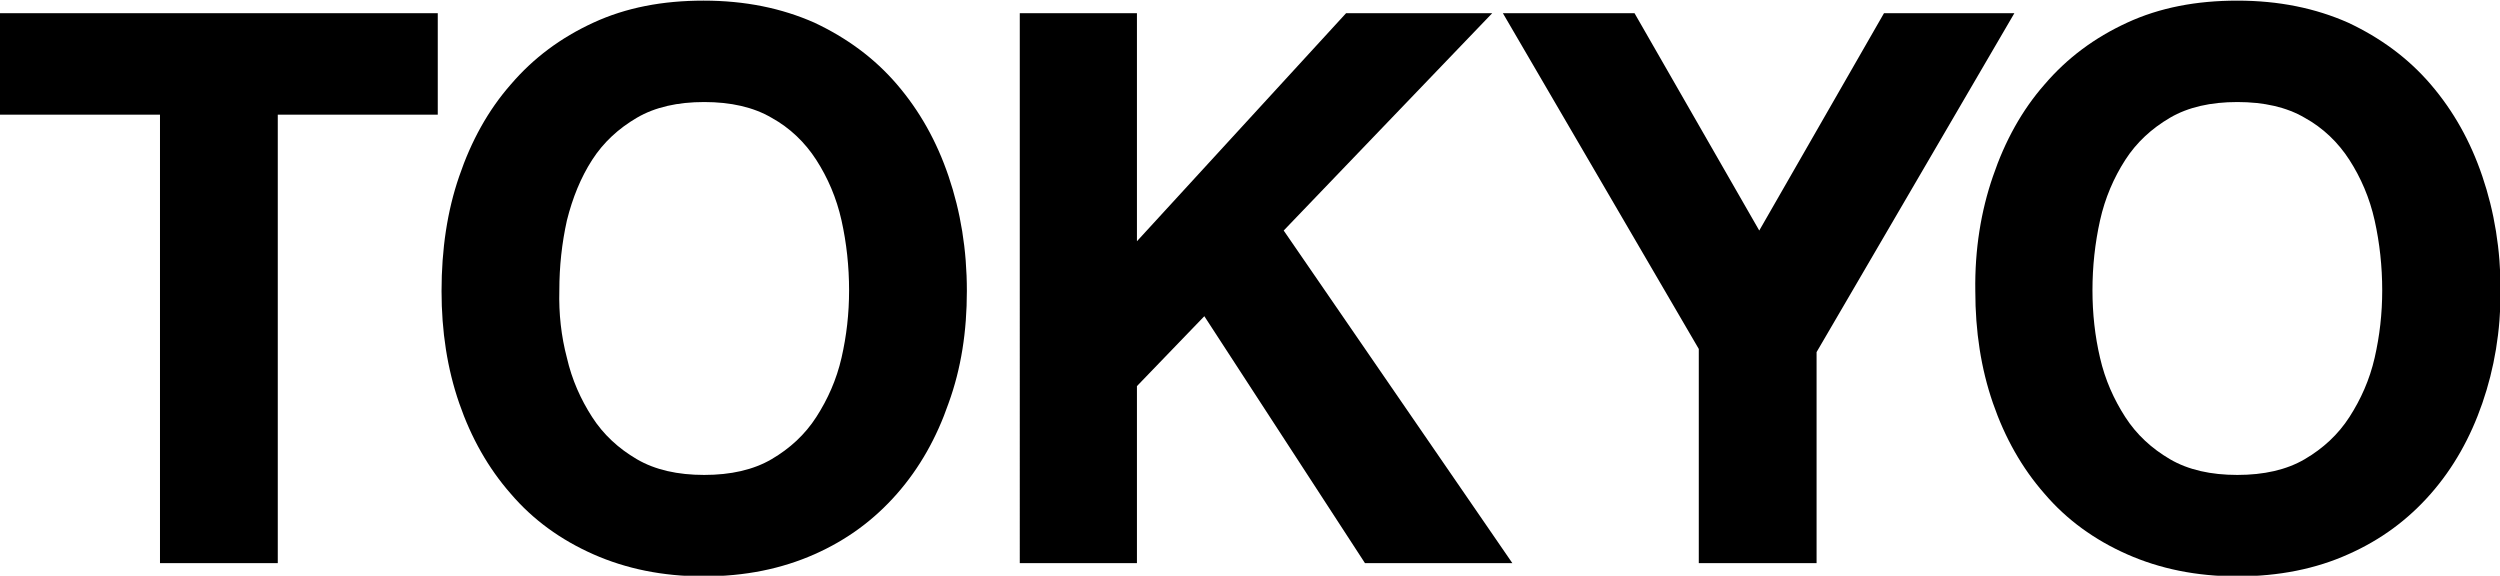
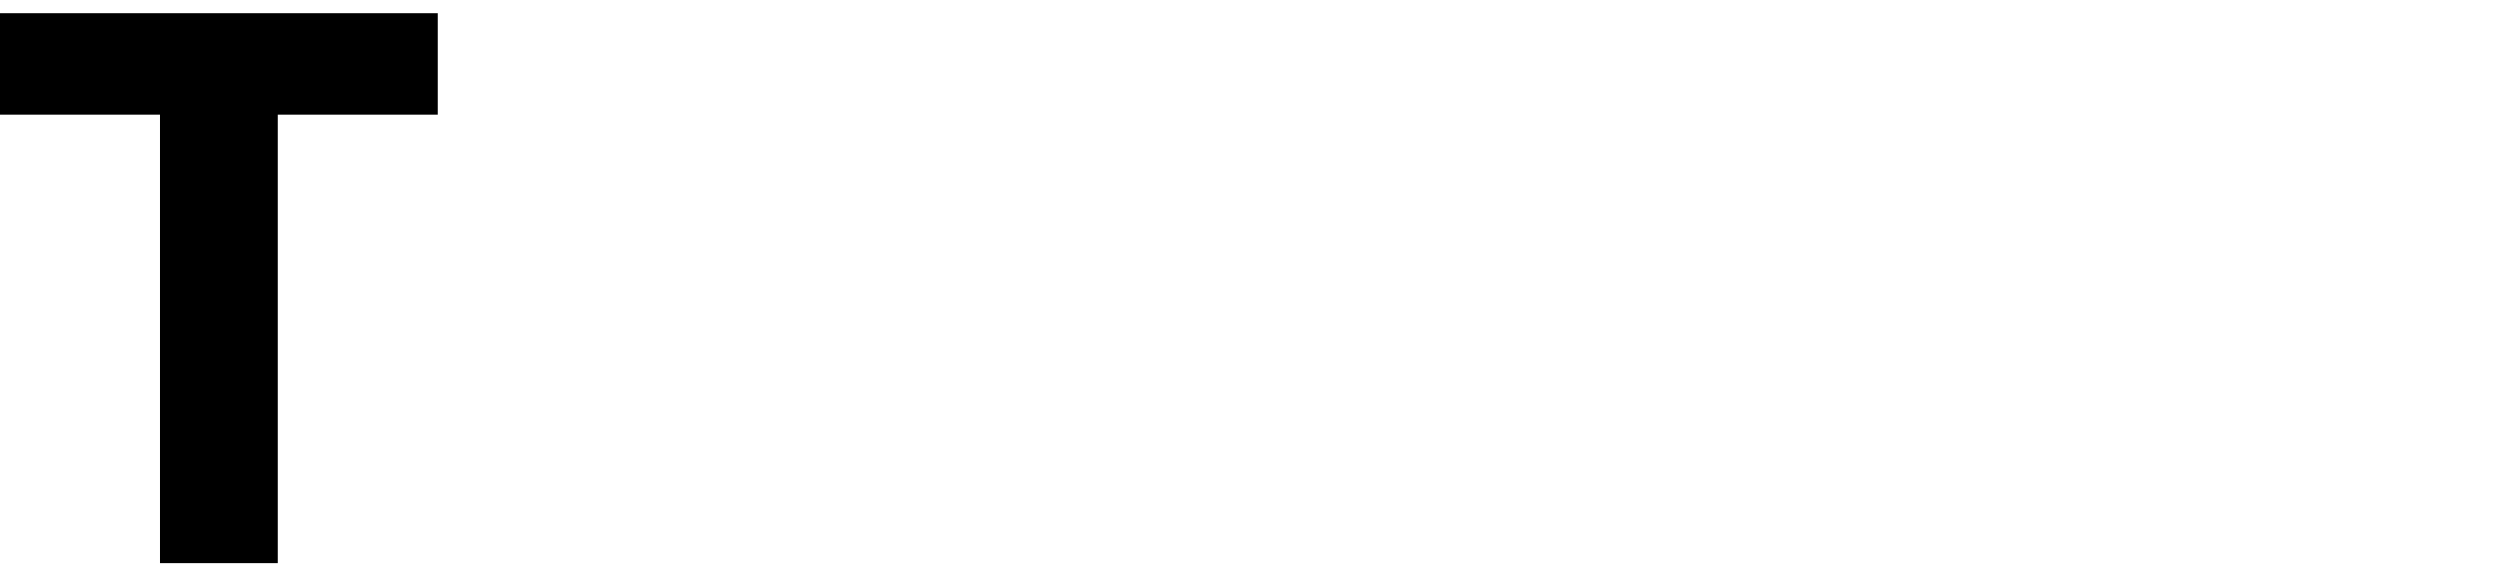
<svg xmlns="http://www.w3.org/2000/svg" xmlns:xlink="http://www.w3.org/1999/xlink" viewBox="0 0 396.9 91.4">
  <path d="M0 2.1v16.1h25.4v71.2h18.7V18.2h25.4V2.1z" />
  <defs>
-     <path id="a" d="M0 0h396.9v91.4H0z" />
-   </defs>
+     </defs>
  <clipPath id="b">
    <use xlink:href="#a" overflow="visible" />
  </clipPath>
-   <path clip-path="url(#b)" d="M72.9 28c1.9-5.6 4.6-10.5 8.2-14.6C84.7 9.2 89 6 94.2 3.6c5.2-2.4 11-3.5 17.5-3.5 6.6 0 12.4 1.2 17.6 3.5 5.1 2.4 9.5 5.6 13.1 9.8 3.6 4.2 6.3 9 8.2 14.6 1.9 5.6 2.9 11.6 2.9 18.2 0 6.4-.9 12.3-2.9 17.8-1.9 5.5-4.6 10.3-8.2 14.4-3.6 4.1-7.9 7.3-13.1 9.6-5.2 2.3-11 3.5-17.6 3.5-6.5 0-12.3-1.2-17.5-3.5-5.2-2.3-9.6-5.5-13.1-9.6-3.6-4.1-6.3-8.9-8.2-14.4-1.9-5.5-2.8-11.4-2.8-17.8 0-6.6.9-12.7 2.8-18.2M90 56.8c.8 3.5 2.2 6.6 4 9.4 1.8 2.8 4.2 5 7.1 6.7 2.9 1.7 6.5 2.5 10.7 2.5 4.2 0 7.8-.8 10.7-2.5 2.9-1.7 5.3-3.9 7.1-6.7 1.8-2.8 3.2-5.9 4-9.4.8-3.5 1.2-7 1.2-10.7 0-3.8-.4-7.5-1.2-11.1-.8-3.6-2.2-6.8-4-9.6-1.8-2.8-4.2-5.1-7.1-6.7-2.9-1.7-6.5-2.5-10.7-2.5-4.2 0-7.8.8-10.7 2.5-2.9 1.7-5.3 3.9-7.1 6.7-1.8 2.8-3.1 6-4 9.6-.8 3.6-1.2 7.3-1.2 11.1-.1 3.7.3 7.3 1.2 10.7m90.5-54.7v36.2l33.2-36.2h23.2l-33.1 34.5 36.3 52.8h-23.4l-25.5-39.2-10.7 11.1v28.1h-18.6V2.1zm58.1 0h20.9l19.8 34.5 19.8-34.5h20.7l-31.4 53.8v33.5h-18.7v-34zM316.4 28c1.9-5.6 4.6-10.5 8.2-14.6 3.6-4.2 7.9-7.4 13.1-9.8 5.2-2.4 11-3.5 17.5-3.5 6.6 0 12.4 1.2 17.6 3.5 5.1 2.4 9.5 5.6 13.1 9.8 3.6 4.2 6.3 9 8.2 14.6 1.9 5.6 2.9 11.6 2.9 18.2 0 6.4-1 12.3-2.9 17.8s-4.6 10.3-8.2 14.4c-3.6 4.1-7.9 7.3-13.1 9.6-5.1 2.3-11 3.5-17.6 3.5-6.5 0-12.3-1.2-17.5-3.5-5.2-2.3-9.6-5.5-13.1-9.6-3.6-4.1-6.3-8.9-8.2-14.4-1.9-5.5-2.8-11.4-2.8-17.8-.1-6.6.9-12.7 2.8-18.2m17 28.8c.8 3.5 2.2 6.6 4 9.4 1.8 2.8 4.2 5 7.1 6.7 2.9 1.7 6.5 2.5 10.7 2.5 4.2 0 7.8-.8 10.7-2.5 2.9-1.7 5.3-3.9 7.1-6.7 1.8-2.8 3.2-5.9 4-9.4.8-3.5 1.2-7 1.2-10.7 0-3.8-.4-7.5-1.2-11.1-.8-3.6-2.2-6.8-4-9.6-1.8-2.8-4.2-5.1-7.1-6.7-2.9-1.7-6.5-2.5-10.7-2.5-4.2 0-7.8.8-10.7 2.5-2.9 1.7-5.3 3.9-7.1 6.7-1.8 2.8-3.2 6-4 9.6-.8 3.6-1.2 7.3-1.2 11.1 0 3.7.4 7.3 1.2 10.7" />
</svg>